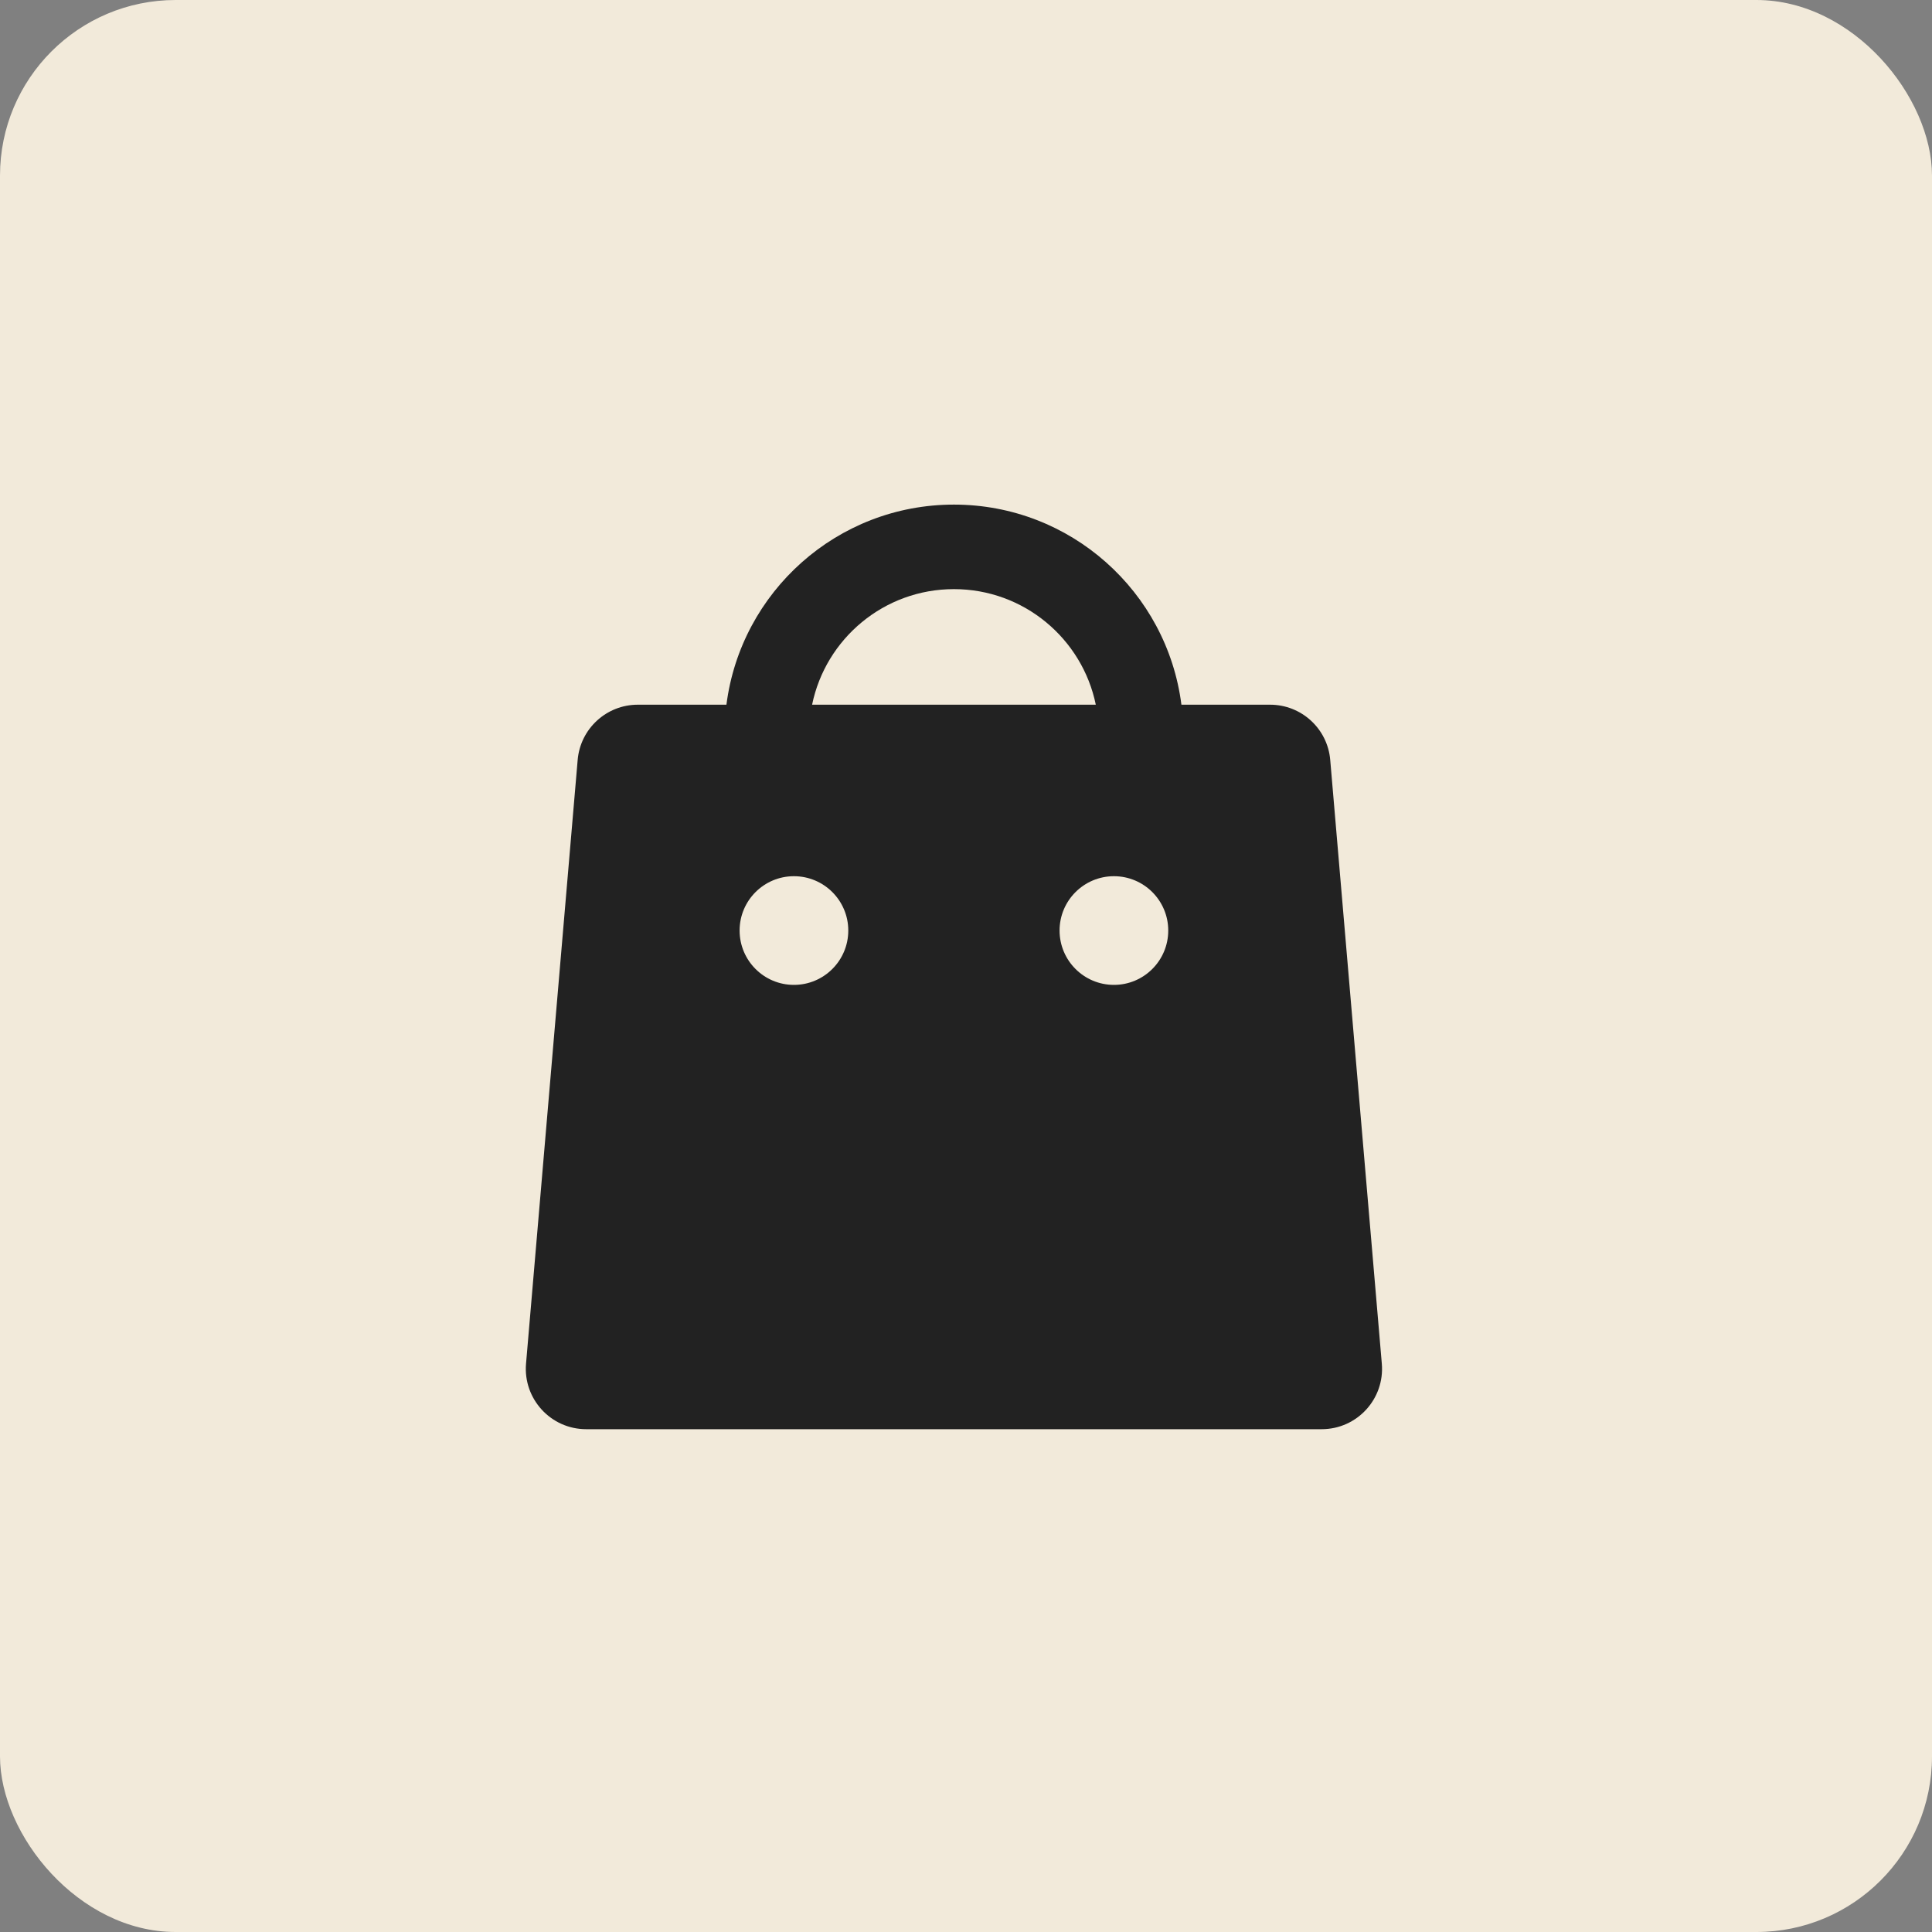
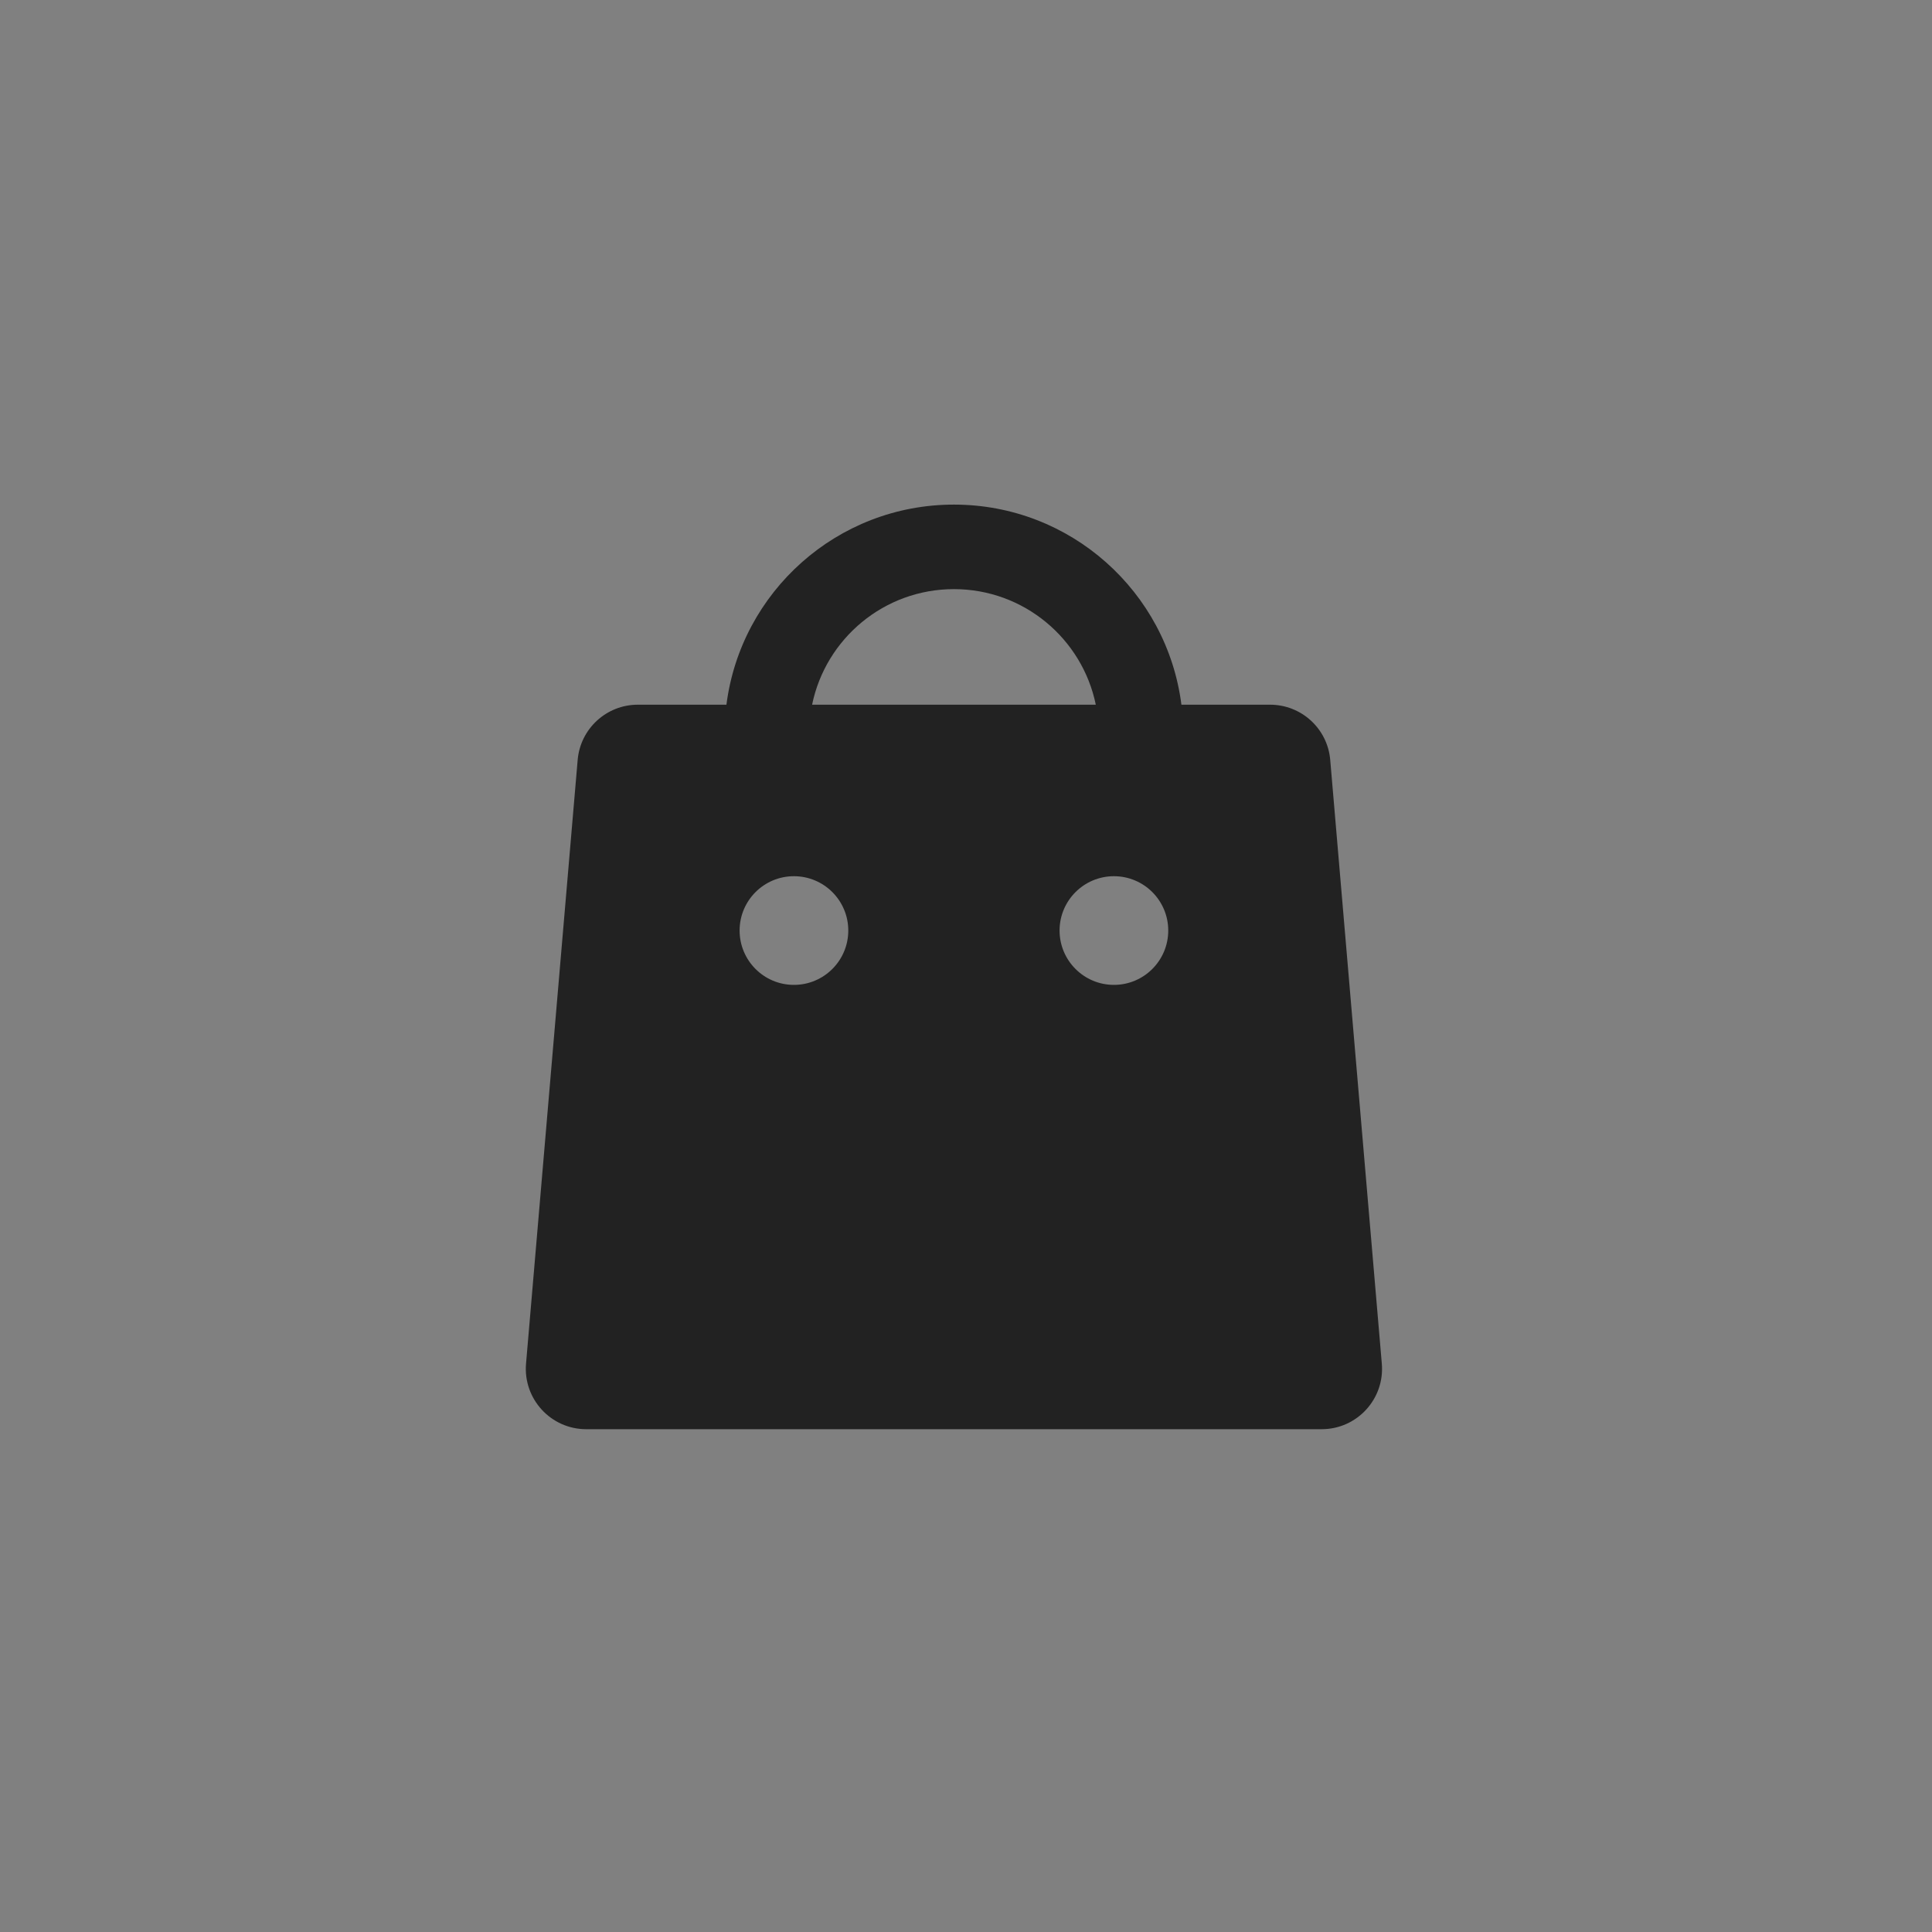
<svg xmlns="http://www.w3.org/2000/svg" width="44" height="44" viewBox="0 0 44 44" fill="none">
  <rect x="0" y="0" width="44" height="44" fill="#808080" stroke="none" />
-   <rect width="44" height="44" rx="4" fill="#F2EADA" />
  <path fill-rule="evenodd" clip-rule="evenodd" d="M16.544 16.049C16.872 13.479 19.066 11.492 21.725 11.492C24.384 11.492 26.579 13.479 26.906 16.049H28.925C29.639 16.049 30.235 16.595 30.295 17.307L31.47 31.057C31.539 31.859 30.906 32.549 30.1 32.549H13.35C12.545 32.549 11.912 31.859 11.98 31.057L13.156 17.307C13.217 16.595 13.812 16.049 14.526 16.049H16.544ZM21.725 13.417C23.318 13.417 24.648 14.547 24.956 16.049H18.495C18.803 14.547 20.132 13.417 21.725 13.417ZM18.081 22.43C18.765 22.43 19.319 21.876 19.319 21.192C19.319 20.509 18.765 19.955 18.081 19.955C17.398 19.955 16.844 20.509 16.844 21.192C16.844 21.876 17.398 22.43 18.081 22.43ZM25.369 22.43C26.052 22.43 26.606 21.876 26.606 21.192C26.606 20.509 26.052 19.955 25.369 19.955C24.686 19.955 24.131 20.509 24.131 21.192C24.131 21.876 24.686 22.43 25.369 22.43Z" fill="#222222" />
</svg>